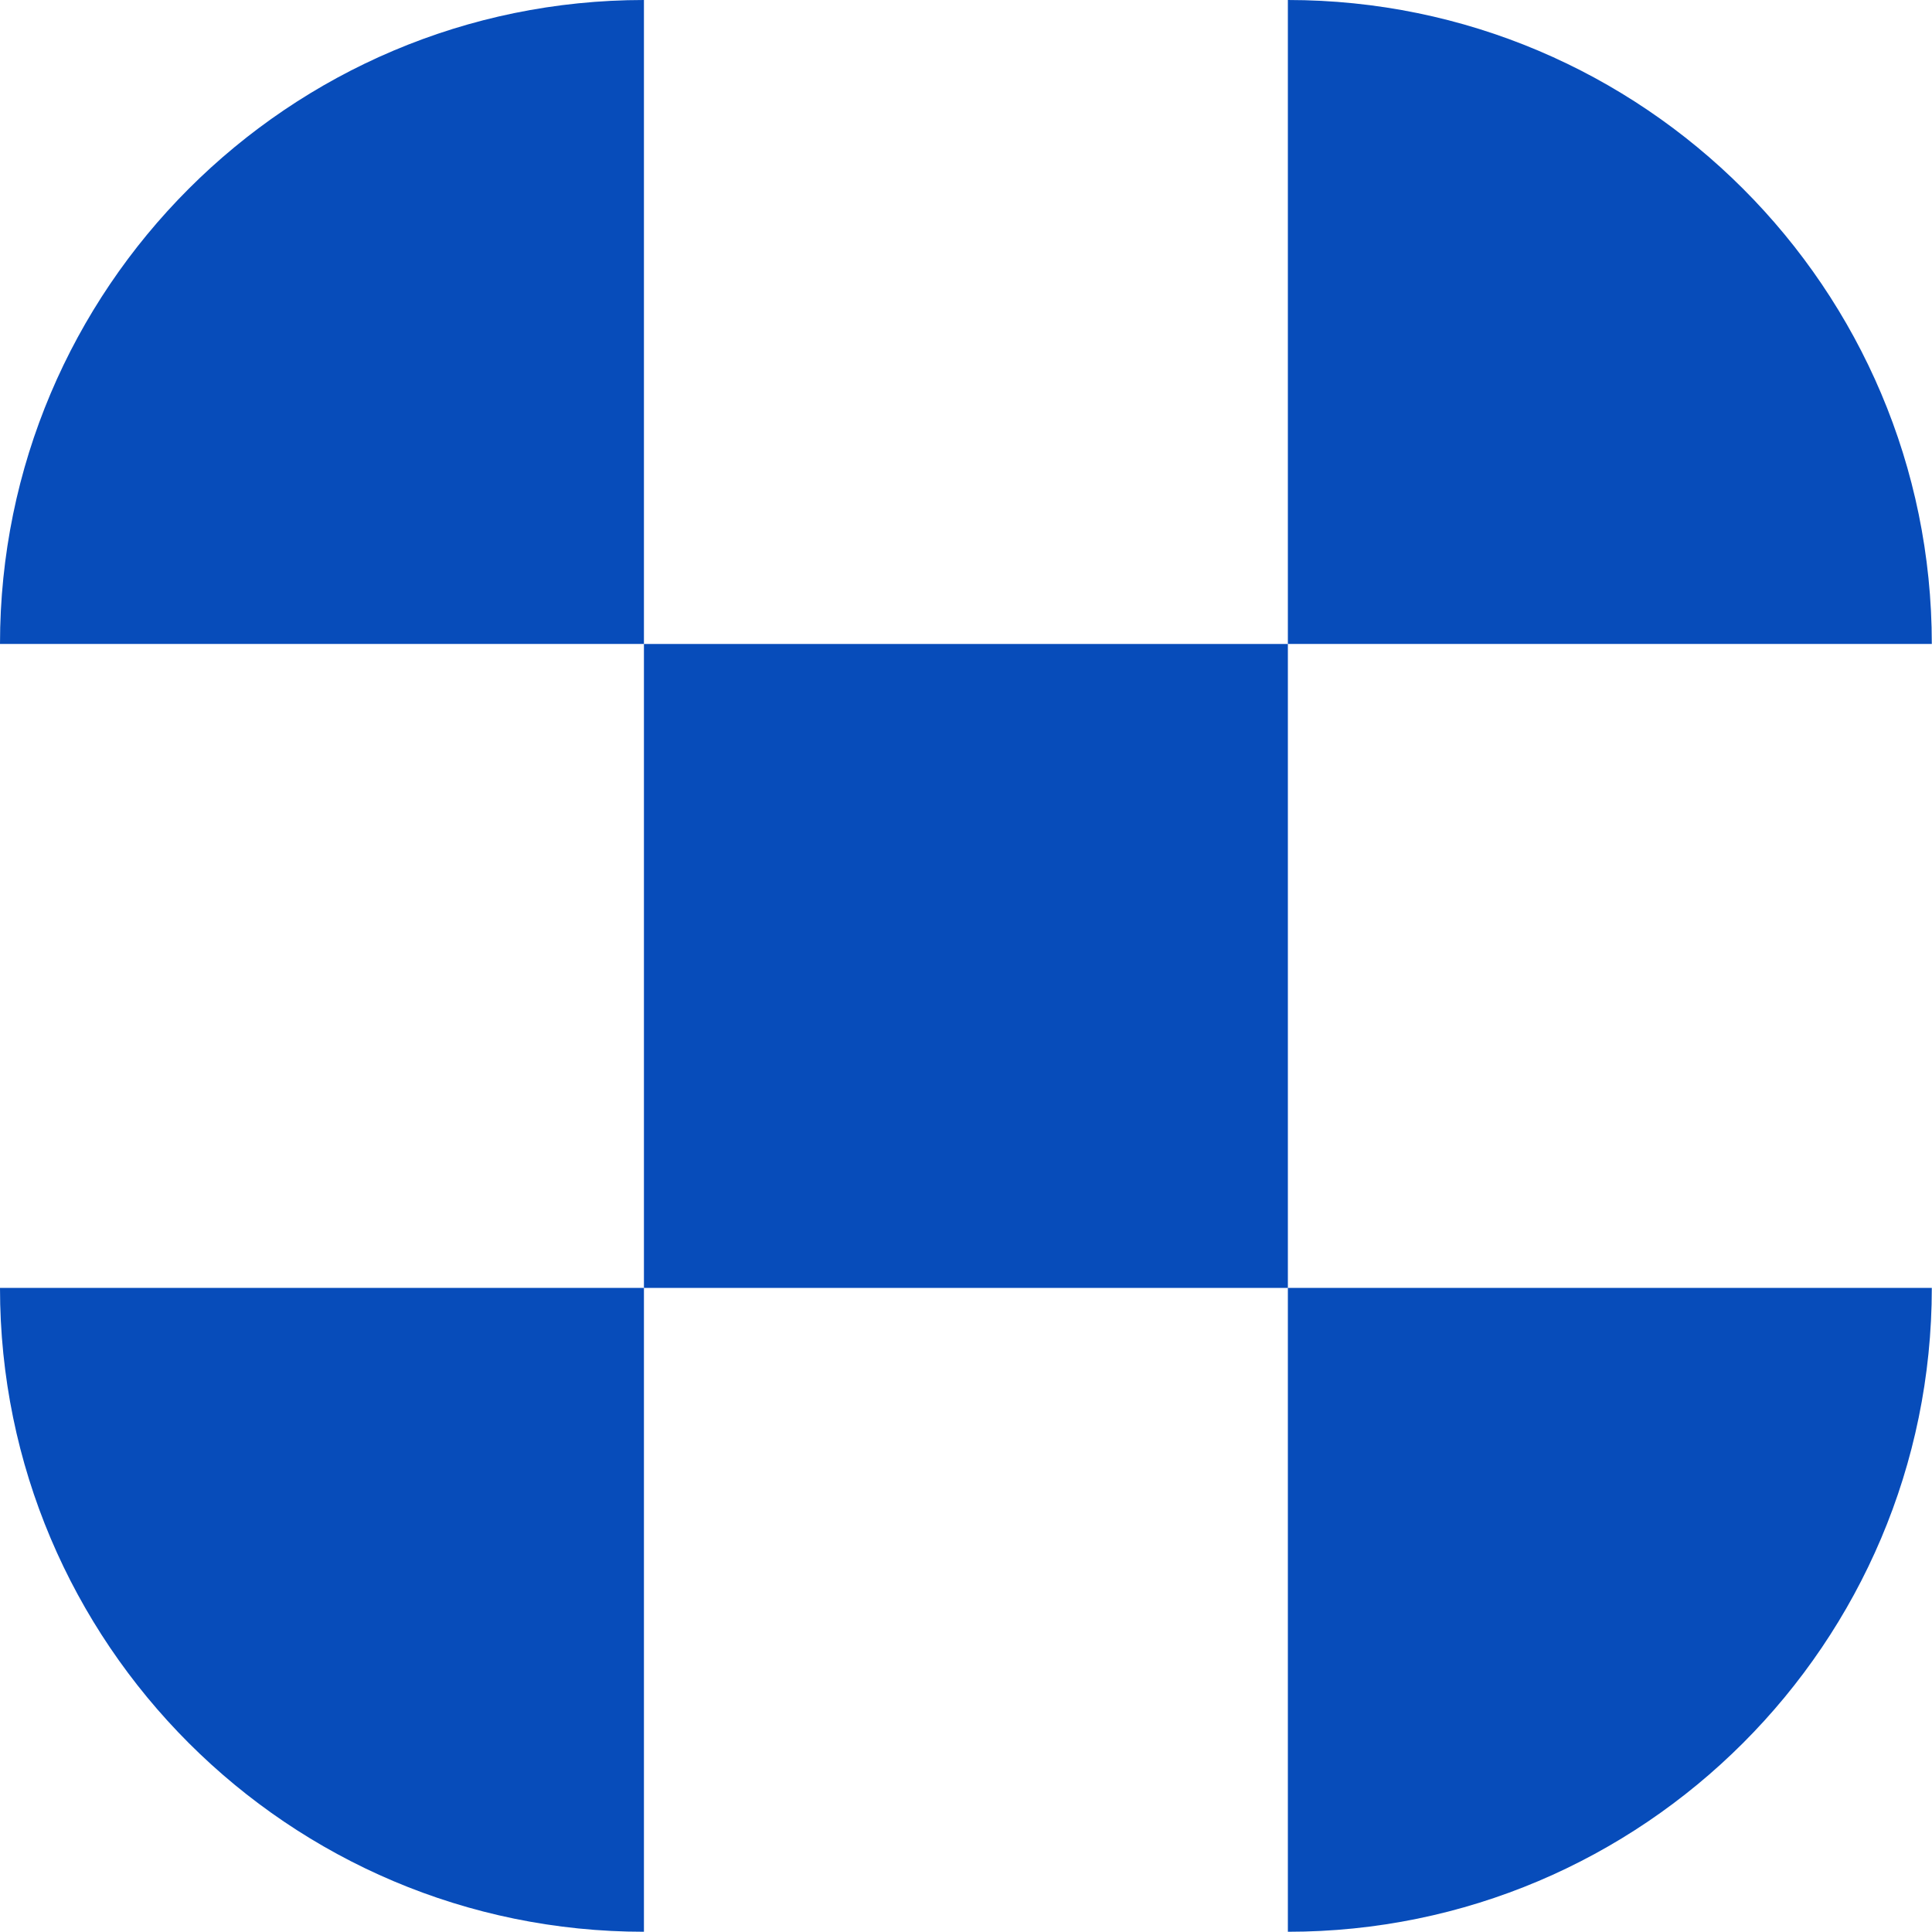
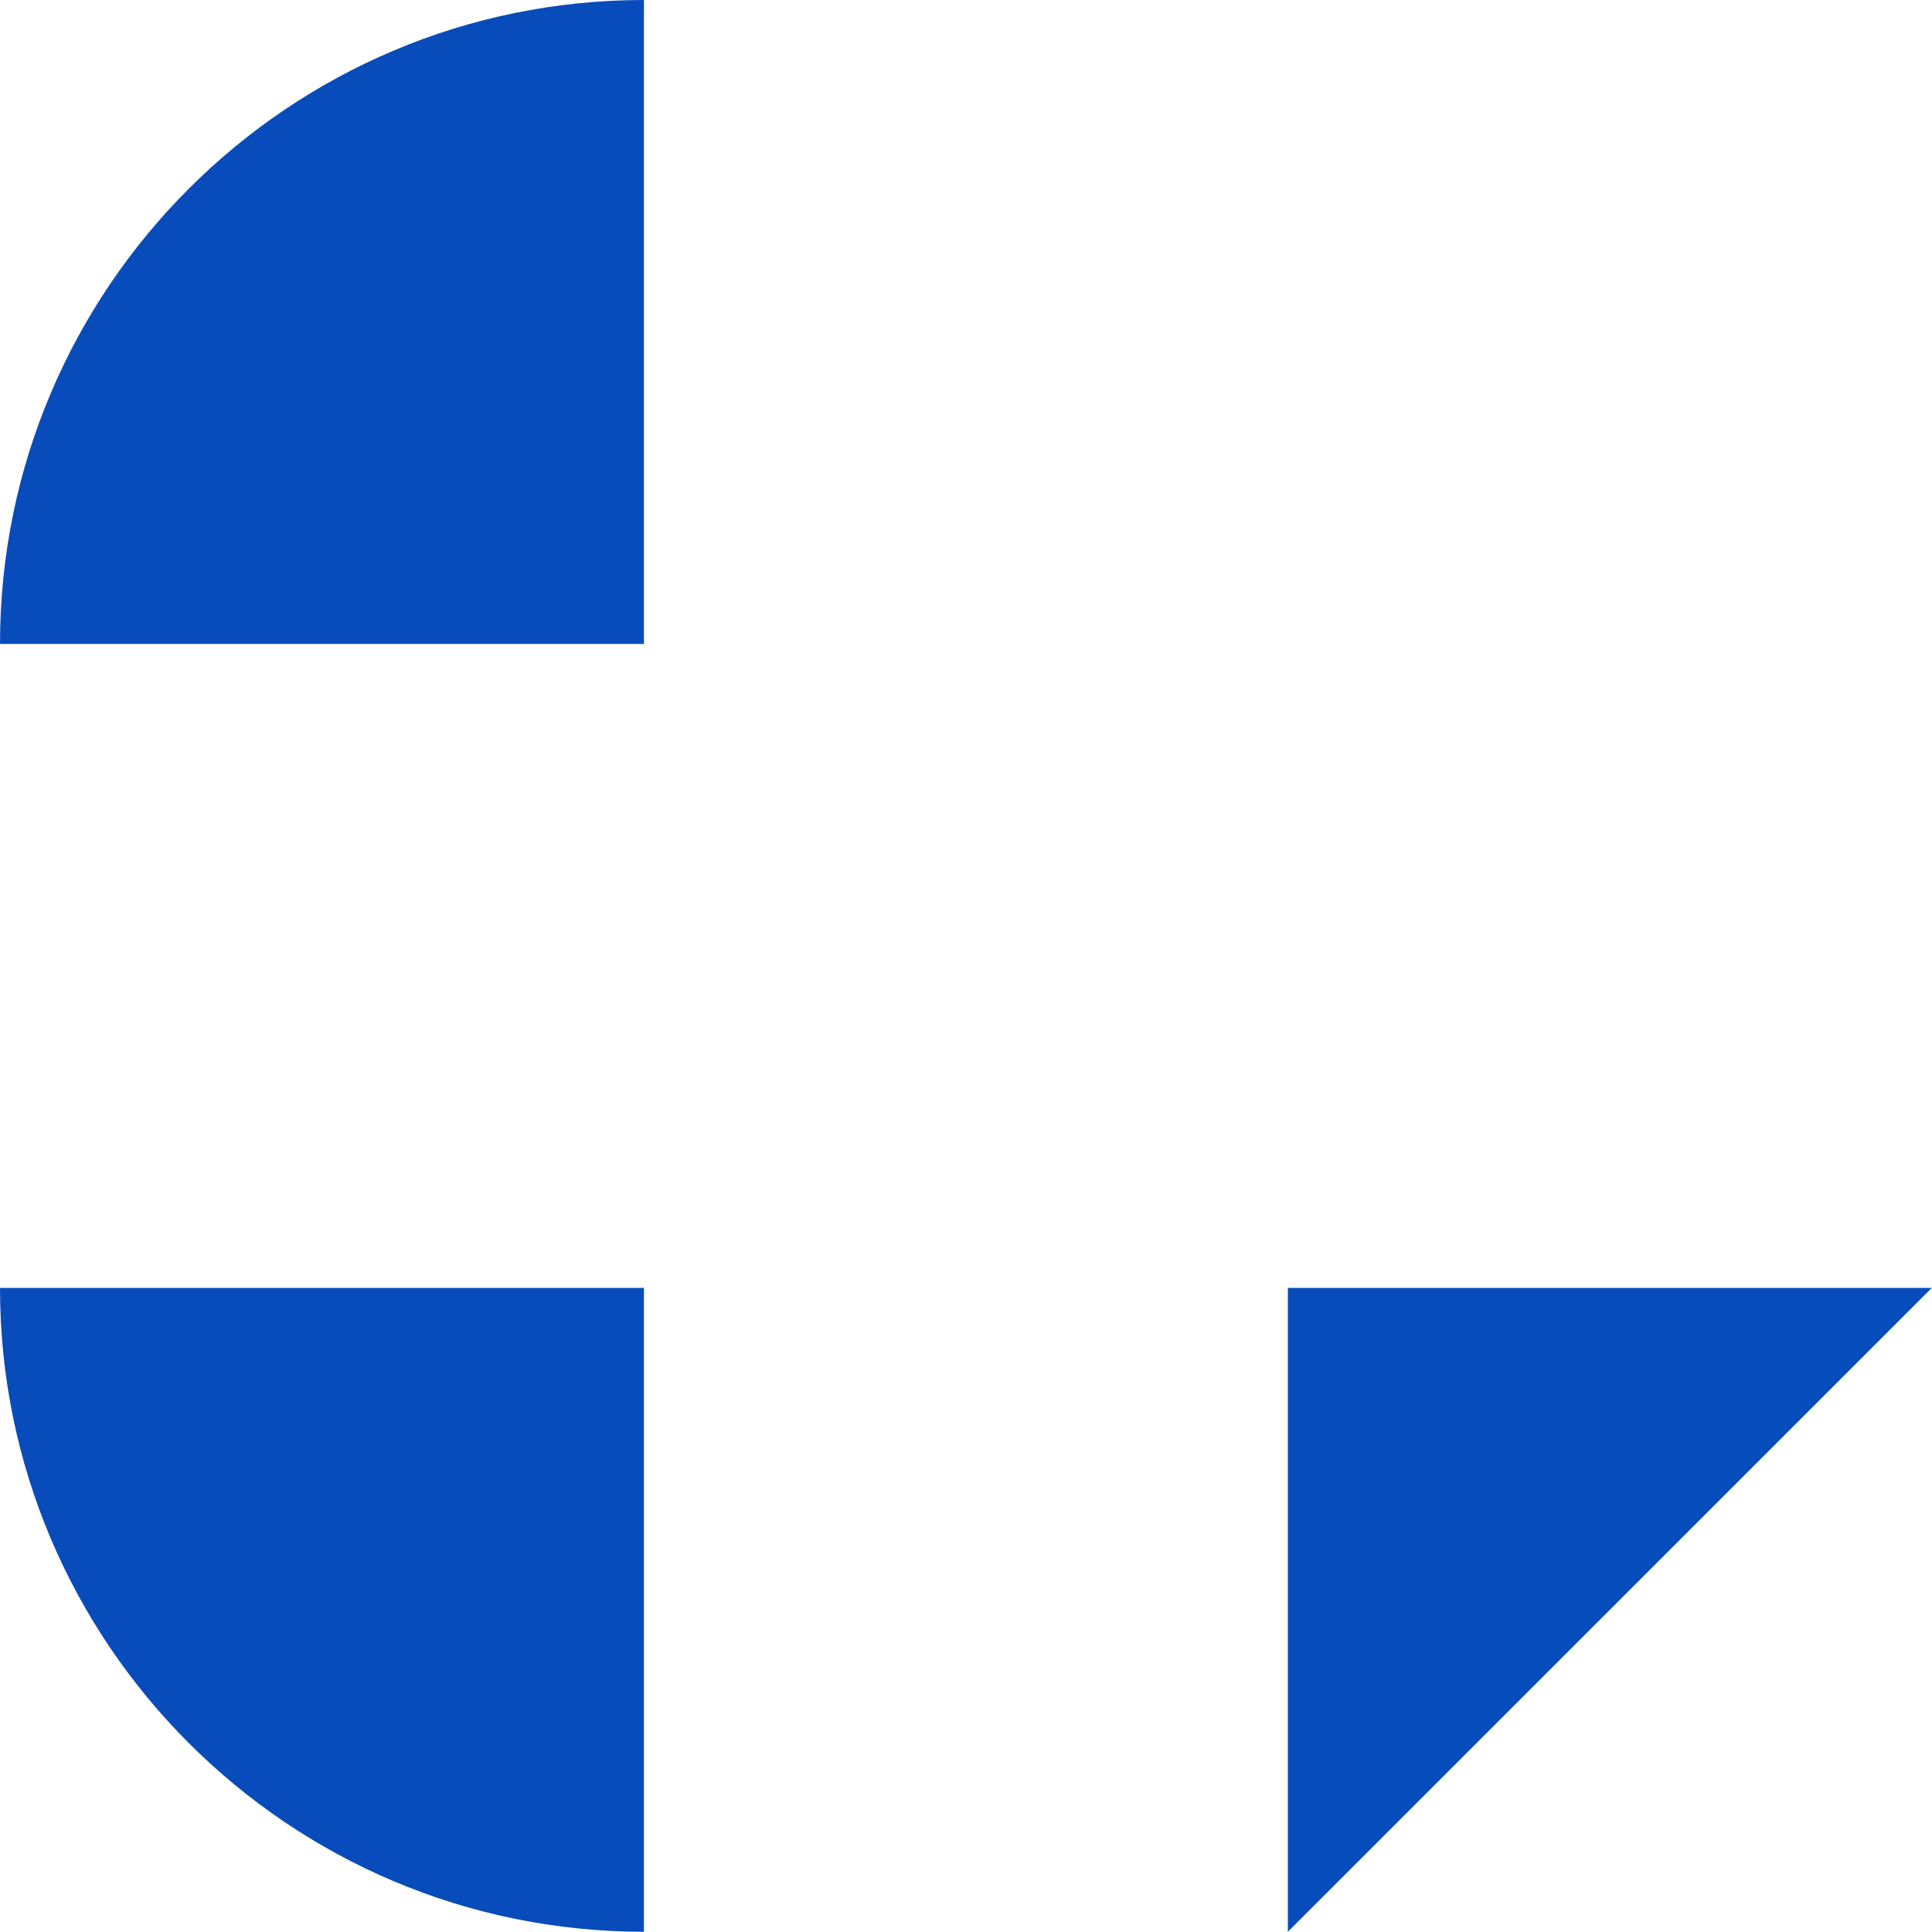
<svg xmlns="http://www.w3.org/2000/svg" width="50" height="50" viewBox="0 0 50 50" fill="none">
-   <path d="M33.33 49.994V33.33H49.995C49.995 42.523 42.523 49.994 33.33 49.994Z" fill="#074CBA" />
+   <path d="M33.33 49.994V33.33H49.995Z" fill="#074CBA" />
  <path d="M0 33.33H16.665V49.994C7.471 49.994 0 42.523 0 33.33Z" fill="#074CBA" />
  <path d="M16.665 0V16.665H0C0 7.471 7.471 0 16.665 0Z" fill="#074CBA" />
-   <path d="M49.995 16.665H33.33V0C42.523 0 49.995 7.471 49.995 16.665Z" fill="#074CBA" />
-   <path d="M16.665 16.666V33.331H33.33V16.666H16.665Z" fill="#074CBA" />
</svg>